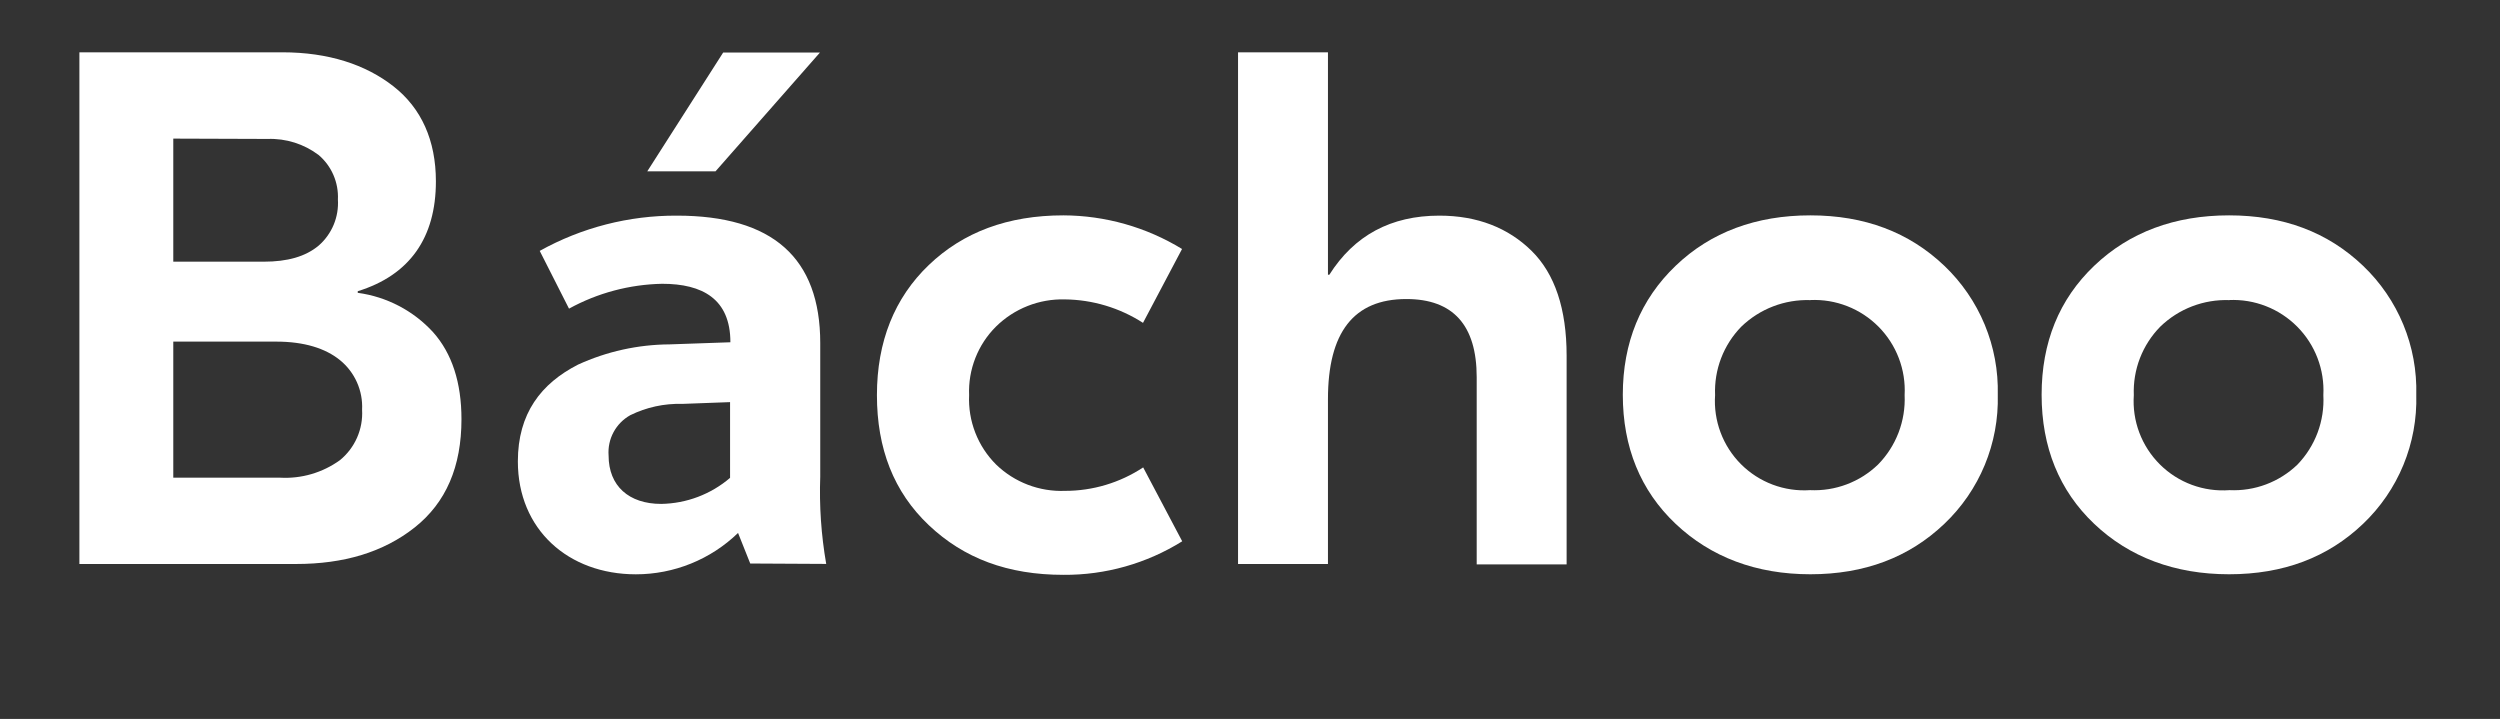
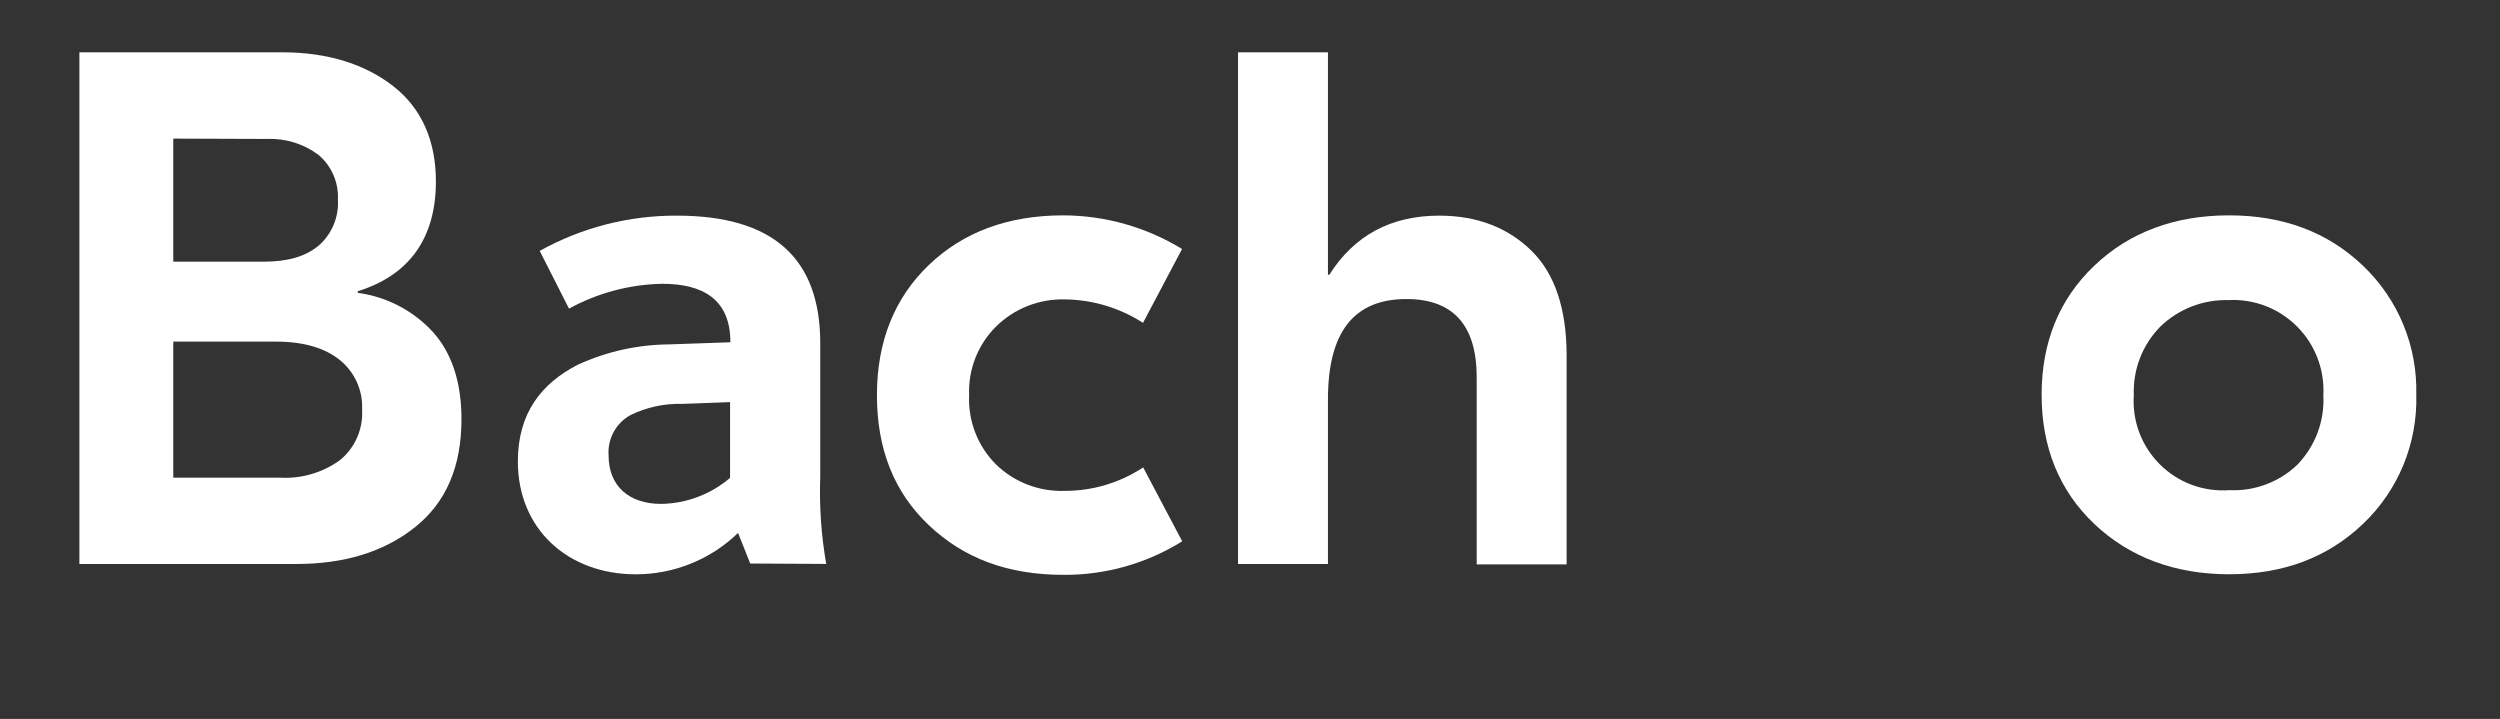
<svg xmlns="http://www.w3.org/2000/svg" width="153" height="44" viewBox="0 0 153 44" fill="none">
  <rect x="0" y="0" width="153" height="44" fill="#333333" stroke="none" />
  <path fill-rule="evenodd" clip-rule="evenodd" d="M136.419 13.18C133.102 13.18 130.323 14.206 128.166 16.265C126.009 18.323 124.947 20.969 124.947 24.163C124.947 27.356 126.018 30.022 128.166 32.06C130.313 34.099 133.102 35.145 136.419 35.145C139.736 35.145 142.461 34.119 144.618 32.06C145.684 31.046 146.526 29.819 147.087 28.458C147.648 27.098 147.917 25.634 147.876 24.163C147.915 22.692 147.646 21.228 147.085 19.868C146.523 18.508 145.683 17.28 144.618 16.265C142.461 14.206 139.736 13.18 136.419 13.18V13.18ZM136.419 18.363C137.19 18.328 137.96 18.456 138.678 18.737C139.397 19.018 140.049 19.447 140.593 19.995C141.136 20.543 141.559 21.198 141.834 21.92C142.109 22.641 142.23 23.412 142.189 24.182C142.23 24.962 142.111 25.741 141.839 26.472C141.566 27.203 141.146 27.87 140.605 28.432C140.054 28.962 139.401 29.375 138.685 29.644C137.97 29.913 137.207 30.033 136.443 29.997C135.663 30.055 134.879 29.945 134.145 29.674C133.411 29.403 132.744 28.978 132.189 28.426C131.634 27.875 131.203 27.21 130.927 26.478C130.651 25.746 130.536 24.963 130.589 24.182C130.559 23.409 130.687 22.638 130.966 21.916C131.246 21.194 131.67 20.538 132.213 19.987C132.772 19.447 133.433 19.025 134.158 18.747C134.884 18.469 135.657 18.34 136.434 18.367L136.419 18.363Z" fill="white" />
-   <path fill-rule="evenodd" clip-rule="evenodd" d="M110.793 13.18C107.476 13.18 104.697 14.206 102.55 16.265C100.402 18.323 99.316 20.969 99.316 24.163C99.316 27.356 100.392 30.022 102.55 32.06C104.707 34.099 107.486 35.145 110.793 35.145C114.1 35.145 116.83 34.119 118.992 32.06C120.06 31.046 120.903 29.819 121.467 28.459C122.03 27.098 122.302 25.635 122.264 24.163C122.3 22.691 122.028 21.227 121.464 19.867C120.9 18.507 120.058 17.28 118.992 16.265C116.83 14.206 114.105 13.18 110.793 13.18V13.18ZM110.793 18.363C111.564 18.328 112.334 18.456 113.052 18.737C113.771 19.018 114.423 19.447 114.967 19.995C115.51 20.543 115.933 21.198 116.208 21.92C116.483 22.641 116.604 23.412 116.563 24.182C116.598 24.965 116.471 25.746 116.191 26.477C115.911 27.208 115.483 27.874 114.934 28.432C114.384 28.962 113.731 29.375 113.015 29.644C112.3 29.913 111.537 30.033 110.773 29.997C109.996 30.049 109.218 29.934 108.489 29.66C107.76 29.386 107.099 28.959 106.548 28.409C105.998 27.858 105.572 27.196 105.299 26.467C105.025 25.738 104.911 24.959 104.963 24.182C104.931 23.41 105.057 22.639 105.333 21.918C105.61 21.196 106.032 20.539 106.572 19.987C107.132 19.448 107.793 19.027 108.518 18.749C109.243 18.471 110.017 18.341 110.793 18.367V18.363Z" fill="white" />
  <path fill-rule="evenodd" clip-rule="evenodd" d="M81.271 3.201H75.768V34.516H81.271V24.427C81.271 20.354 82.836 18.301 86.069 18.301C88.932 18.301 90.374 19.905 90.374 23.089V34.541H95.877V21.766C95.877 18.908 95.157 16.751 93.73 15.349C92.304 13.947 90.418 13.197 88.088 13.197C85.126 13.197 82.882 14.403 81.355 16.815H81.271V3.201Z" fill="white" />
  <path fill-rule="evenodd" clip-rule="evenodd" d="M65.08 35.18C67.65 35.2 70.172 34.487 72.351 33.127L69.962 28.605C68.543 29.543 66.88 30.042 65.179 30.041C64.404 30.071 63.631 29.944 62.907 29.668C62.182 29.391 61.521 28.971 60.964 28.432C60.407 27.878 59.972 27.214 59.688 26.482C59.403 25.75 59.274 24.967 59.31 24.182C59.278 23.407 59.408 22.634 59.691 21.912C59.974 21.189 60.404 20.534 60.954 19.987C61.508 19.44 62.168 19.011 62.892 18.725C63.616 18.439 64.391 18.303 65.169 18.323C66.867 18.341 68.525 18.839 69.952 19.759L72.341 15.238C70.154 13.901 67.643 13.189 65.08 13.18C61.679 13.18 58.945 14.206 56.842 16.22C54.739 18.234 53.668 20.91 53.668 24.182C53.668 27.455 54.695 30.106 56.842 32.139C58.989 34.173 61.679 35.18 65.08 35.18Z" fill="white" />
  <path fill-rule="evenodd" clip-rule="evenodd" d="M21.894 17.921V17.822C25.068 16.84 26.677 14.554 26.677 11.099C26.677 8.591 25.788 6.622 24.081 5.284C22.373 3.947 20.097 3.201 17.279 3.201H4.859V34.516H18.123C21.03 34.516 23.459 33.8 25.379 32.28C27.299 30.759 28.242 28.558 28.242 25.656C28.242 23.415 27.664 21.628 26.504 20.329C25.297 19.012 23.665 18.16 21.894 17.921V17.921ZM17.136 29.234H10.605V20.907H16.908C18.616 20.907 19.915 21.317 20.803 22.037C21.252 22.402 21.609 22.867 21.845 23.395C22.081 23.924 22.189 24.5 22.16 25.078C22.194 25.663 22.088 26.247 21.852 26.784C21.616 27.32 21.257 27.793 20.803 28.163C19.739 28.93 18.445 29.308 17.136 29.234V29.234ZM16.375 8.503C17.501 8.462 18.606 8.811 19.505 9.49C19.895 9.823 20.204 10.242 20.407 10.713C20.611 11.185 20.704 11.697 20.68 12.21C20.713 12.738 20.624 13.267 20.421 13.756C20.217 14.244 19.904 14.68 19.505 15.028C18.7 15.704 17.59 16.015 16.148 16.015H10.605V8.483L16.375 8.503Z" fill="white" />
  <path d="M50.564 34.512C50.257 32.746 50.134 30.952 50.199 29.161V21.001C50.199 15.764 47.267 13.197 41.422 13.197C38.487 13.184 35.597 13.927 33.031 15.354L34.823 18.889C36.572 17.928 38.529 17.407 40.524 17.368C42.992 17.368 44.7 18.296 44.7 20.947L40.978 21.076C39.044 21.087 37.134 21.509 35.376 22.314C33.115 23.47 31.693 25.301 31.693 28.238C31.693 32.409 34.783 35.148 38.915 35.148C41.249 35.148 43.492 34.24 45.169 32.616L45.914 34.487L50.564 34.512ZM44.68 24.61V29.245C43.504 30.251 42.013 30.815 40.465 30.839C38.49 30.839 37.246 29.743 37.246 27.877C37.209 27.382 37.313 26.886 37.549 26.449C37.784 26.011 38.14 25.651 38.574 25.409C39.56 24.924 40.65 24.687 41.748 24.718L44.68 24.61Z" fill="white" />
-   <path d="M39.613 10.486H43.789L50.181 3.215H44.258L39.613 10.486Z" fill="white" />
</svg>